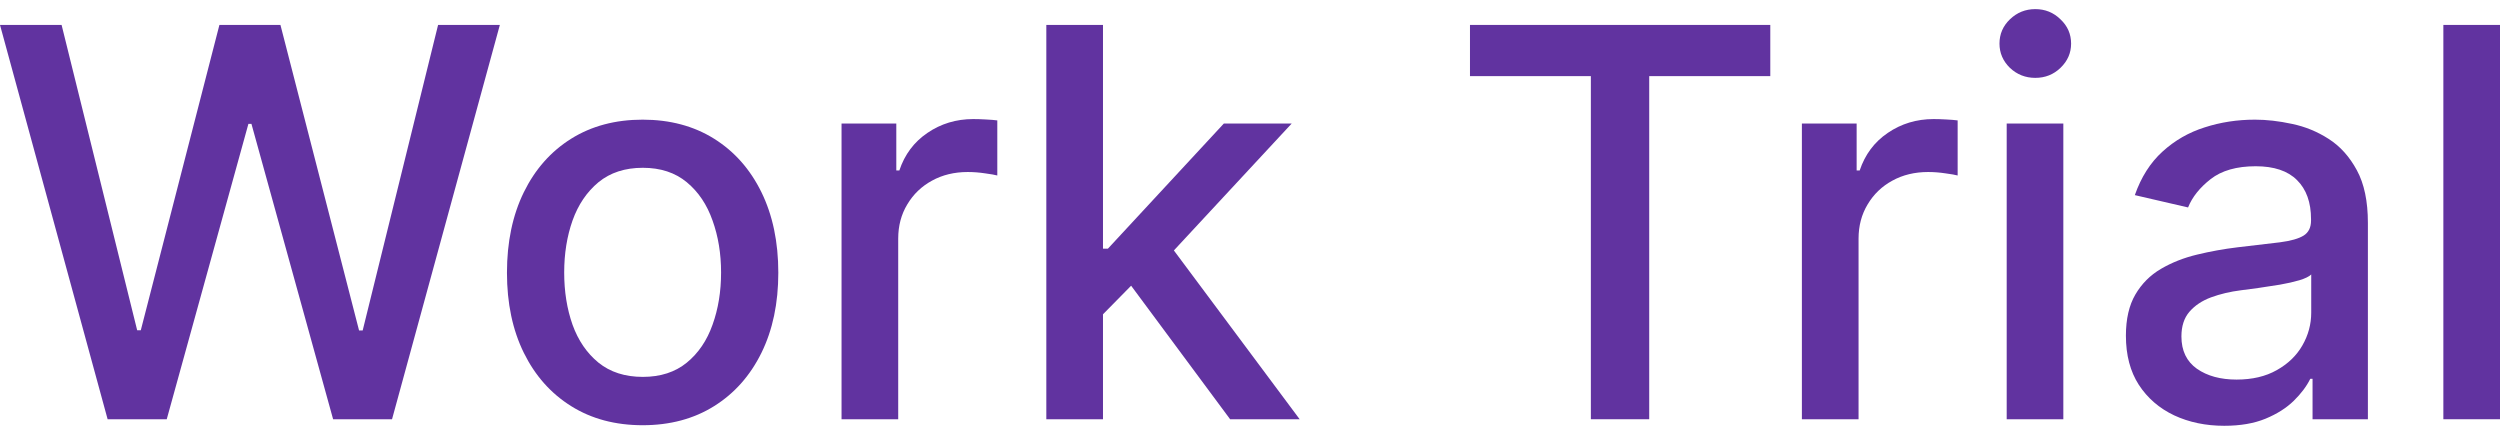
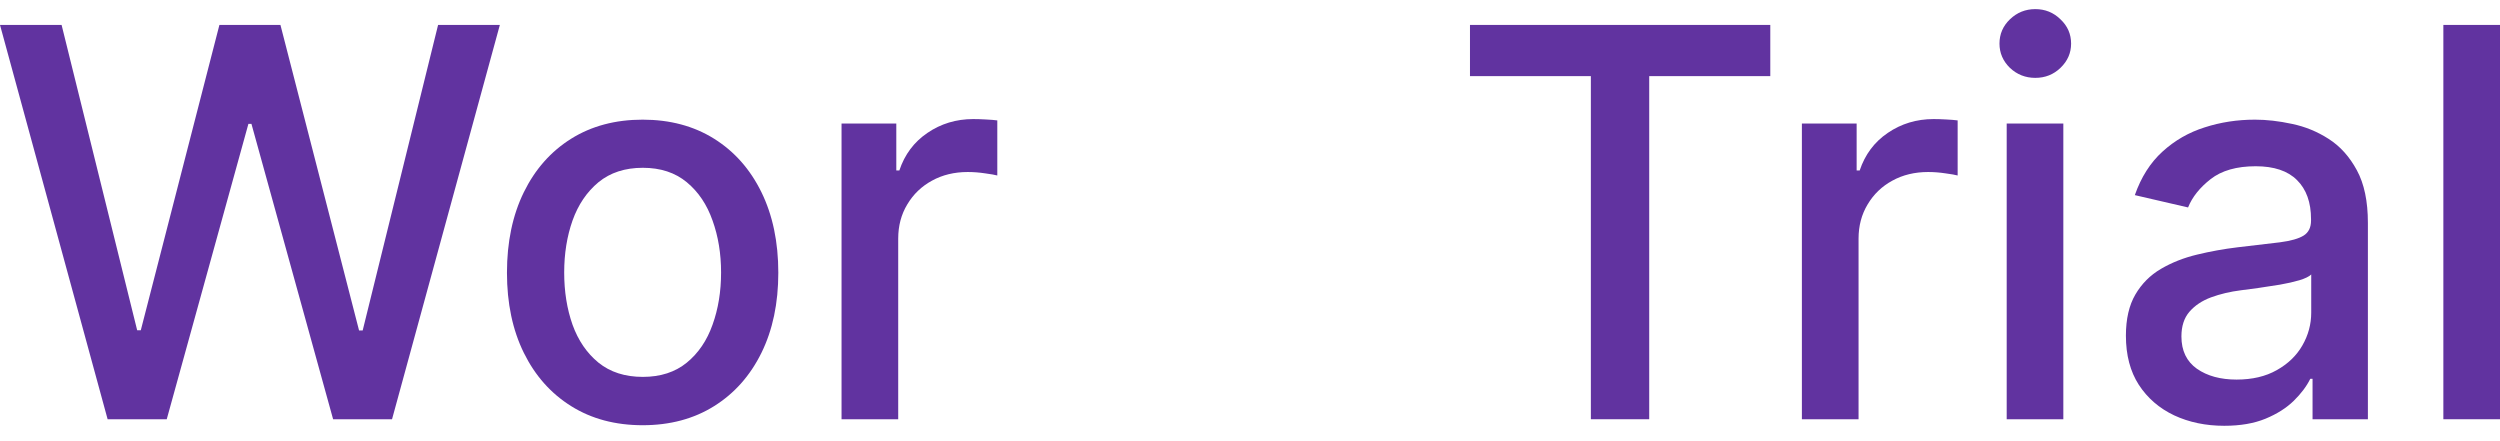
<svg xmlns="http://www.w3.org/2000/svg" width="102" height="18" viewBox="0 0 102 18" fill="none">
  <path d="M4.391 17.105L0 1.017H2.513L5.597 13.476H5.744L8.952 1.017H11.442L14.65 13.484H14.797L17.874 1.017H20.394L15.995 17.105H13.591L10.259 5.054H10.135L6.803 17.105H4.391Z" fill="#6133A0" />
  <path d="M26.22 17.349C25.106 17.349 24.135 17.09 23.305 16.571C22.475 16.053 21.831 15.327 21.372 14.395C20.913 13.463 20.684 12.373 20.684 11.127C20.684 9.875 20.913 8.781 21.372 7.843C21.831 6.906 22.475 6.178 23.305 5.659C24.135 5.141 25.106 4.882 26.22 4.882C27.333 4.882 28.304 5.141 29.134 5.659C29.964 6.178 30.608 6.906 31.067 7.843C31.526 8.781 31.755 9.875 31.755 11.127C31.755 12.373 31.526 13.463 31.067 14.395C30.608 15.327 29.964 16.053 29.134 16.571C28.304 17.09 27.333 17.349 26.22 17.349ZM26.227 15.377C26.949 15.377 27.547 15.183 28.021 14.796C28.495 14.408 28.845 13.892 29.072 13.248C29.304 12.604 29.42 11.894 29.42 11.119C29.42 10.349 29.304 9.642 29.072 8.998C28.845 8.349 28.495 7.828 28.021 7.435C27.547 7.042 26.949 6.846 26.227 6.846C25.5 6.846 24.898 7.042 24.418 7.435C23.944 7.828 23.591 8.349 23.359 8.998C23.132 9.642 23.019 10.349 23.019 11.119C23.019 11.894 23.132 12.604 23.359 13.248C23.591 13.892 23.944 14.408 24.418 14.796C24.898 15.183 25.5 15.377 26.227 15.377Z" fill="#6133A0" />
  <path d="M34.335 17.105V5.039H36.569V6.956H36.693C36.909 6.306 37.291 5.795 37.837 5.424C38.389 5.047 39.012 4.858 39.708 4.858C39.852 4.858 40.022 4.863 40.218 4.874C40.419 4.884 40.576 4.897 40.69 4.913V7.16C40.597 7.134 40.432 7.105 40.195 7.073C39.958 7.037 39.721 7.018 39.484 7.018C38.938 7.018 38.45 7.136 38.023 7.372C37.6 7.602 37.265 7.924 37.018 8.338C36.77 8.747 36.647 9.213 36.647 9.736V17.105H34.335Z" fill="#6133A0" />
-   <path d="M44.816 13.012L44.801 10.145H45.203L49.934 5.039H52.702L47.306 10.852H46.942L44.816 13.012ZM42.69 17.105V1.017H45.002V17.105H42.69ZM50.189 17.105L45.937 11.37L47.53 9.729L53.026 17.105H50.189Z" fill="#6133A0" />
  <path d="M59.975 3.106V1.017H72.228V3.106H67.288V17.105H64.907V3.106H59.975Z" fill="#6133A0" />
  <path d="M73.517 17.105V5.039H75.751V6.956H75.875C76.092 6.306 76.473 5.795 77.019 5.424C77.571 5.047 78.195 4.858 78.89 4.858C79.035 4.858 79.205 4.863 79.401 4.874C79.602 4.884 79.759 4.897 79.872 4.913V7.16C79.779 7.134 79.614 7.105 79.377 7.073C79.14 7.037 78.903 7.018 78.666 7.018C78.12 7.018 77.633 7.136 77.205 7.372C76.782 7.602 76.447 7.924 76.2 8.338C75.953 8.747 75.829 9.213 75.829 9.736V17.105H73.517Z" fill="#6133A0" />
  <path d="M81.873 17.105V5.039H84.184V17.105H81.873ZM83.04 3.177C82.638 3.177 82.293 3.041 82.004 2.768C81.721 2.491 81.579 2.161 81.579 1.779C81.579 1.391 81.721 1.061 82.004 0.789C82.293 0.511 82.638 0.372 83.04 0.372C83.442 0.372 83.785 0.511 84.068 0.789C84.357 1.061 84.501 1.391 84.501 1.779C84.501 2.161 84.357 2.491 84.068 2.768C83.785 3.041 83.442 3.177 83.04 3.177Z" fill="#6133A0" />
  <path d="M90.75 17.372C89.997 17.372 89.317 17.231 88.709 16.948C88.1 16.66 87.618 16.244 87.263 15.699C86.912 15.154 86.737 14.487 86.737 13.696C86.737 13.015 86.866 12.455 87.124 12.015C87.382 11.575 87.729 11.226 88.167 10.97C88.606 10.713 89.095 10.519 89.636 10.389C90.177 10.258 90.729 10.158 91.291 10.09C92.002 10.006 92.579 9.938 93.022 9.886C93.466 9.828 93.788 9.736 93.989 9.611C94.19 9.485 94.29 9.281 94.29 8.998V8.943C94.29 8.257 94.1 7.725 93.718 7.348C93.342 6.971 92.78 6.783 92.033 6.783C91.255 6.783 90.641 6.958 90.193 7.309C89.75 7.655 89.443 8.04 89.273 8.464L87.101 7.961C87.358 7.228 87.734 6.636 88.229 6.186C88.729 5.73 89.304 5.4 89.953 5.196C90.603 4.986 91.286 4.882 92.002 4.882C92.476 4.882 92.979 4.939 93.51 5.054C94.046 5.164 94.546 5.369 95.009 5.667C95.478 5.966 95.862 6.393 96.161 6.948C96.46 7.498 96.61 8.212 96.61 9.092V17.105H94.352V15.456H94.259C94.11 15.759 93.886 16.058 93.587 16.351C93.288 16.644 92.904 16.888 92.435 17.082C91.966 17.276 91.404 17.372 90.75 17.372ZM91.252 15.487C91.891 15.487 92.438 15.359 92.891 15.102C93.35 14.845 93.698 14.51 93.935 14.097C94.177 13.678 94.298 13.23 94.298 12.753V11.198C94.216 11.281 94.056 11.36 93.819 11.433C93.587 11.501 93.321 11.562 93.022 11.614C92.724 11.661 92.432 11.706 92.149 11.748C91.865 11.784 91.628 11.816 91.438 11.842C90.989 11.899 90.579 11.996 90.208 12.133C89.843 12.269 89.549 12.465 89.327 12.722C89.111 12.973 89.002 13.308 89.002 13.727C89.002 14.309 89.214 14.748 89.636 15.047C90.059 15.34 90.597 15.487 91.252 15.487Z" fill="#6133A0" />
  <path d="M102 1.017V17.105H99.689V1.017H102Z" fill="#6133A0" />
</svg>